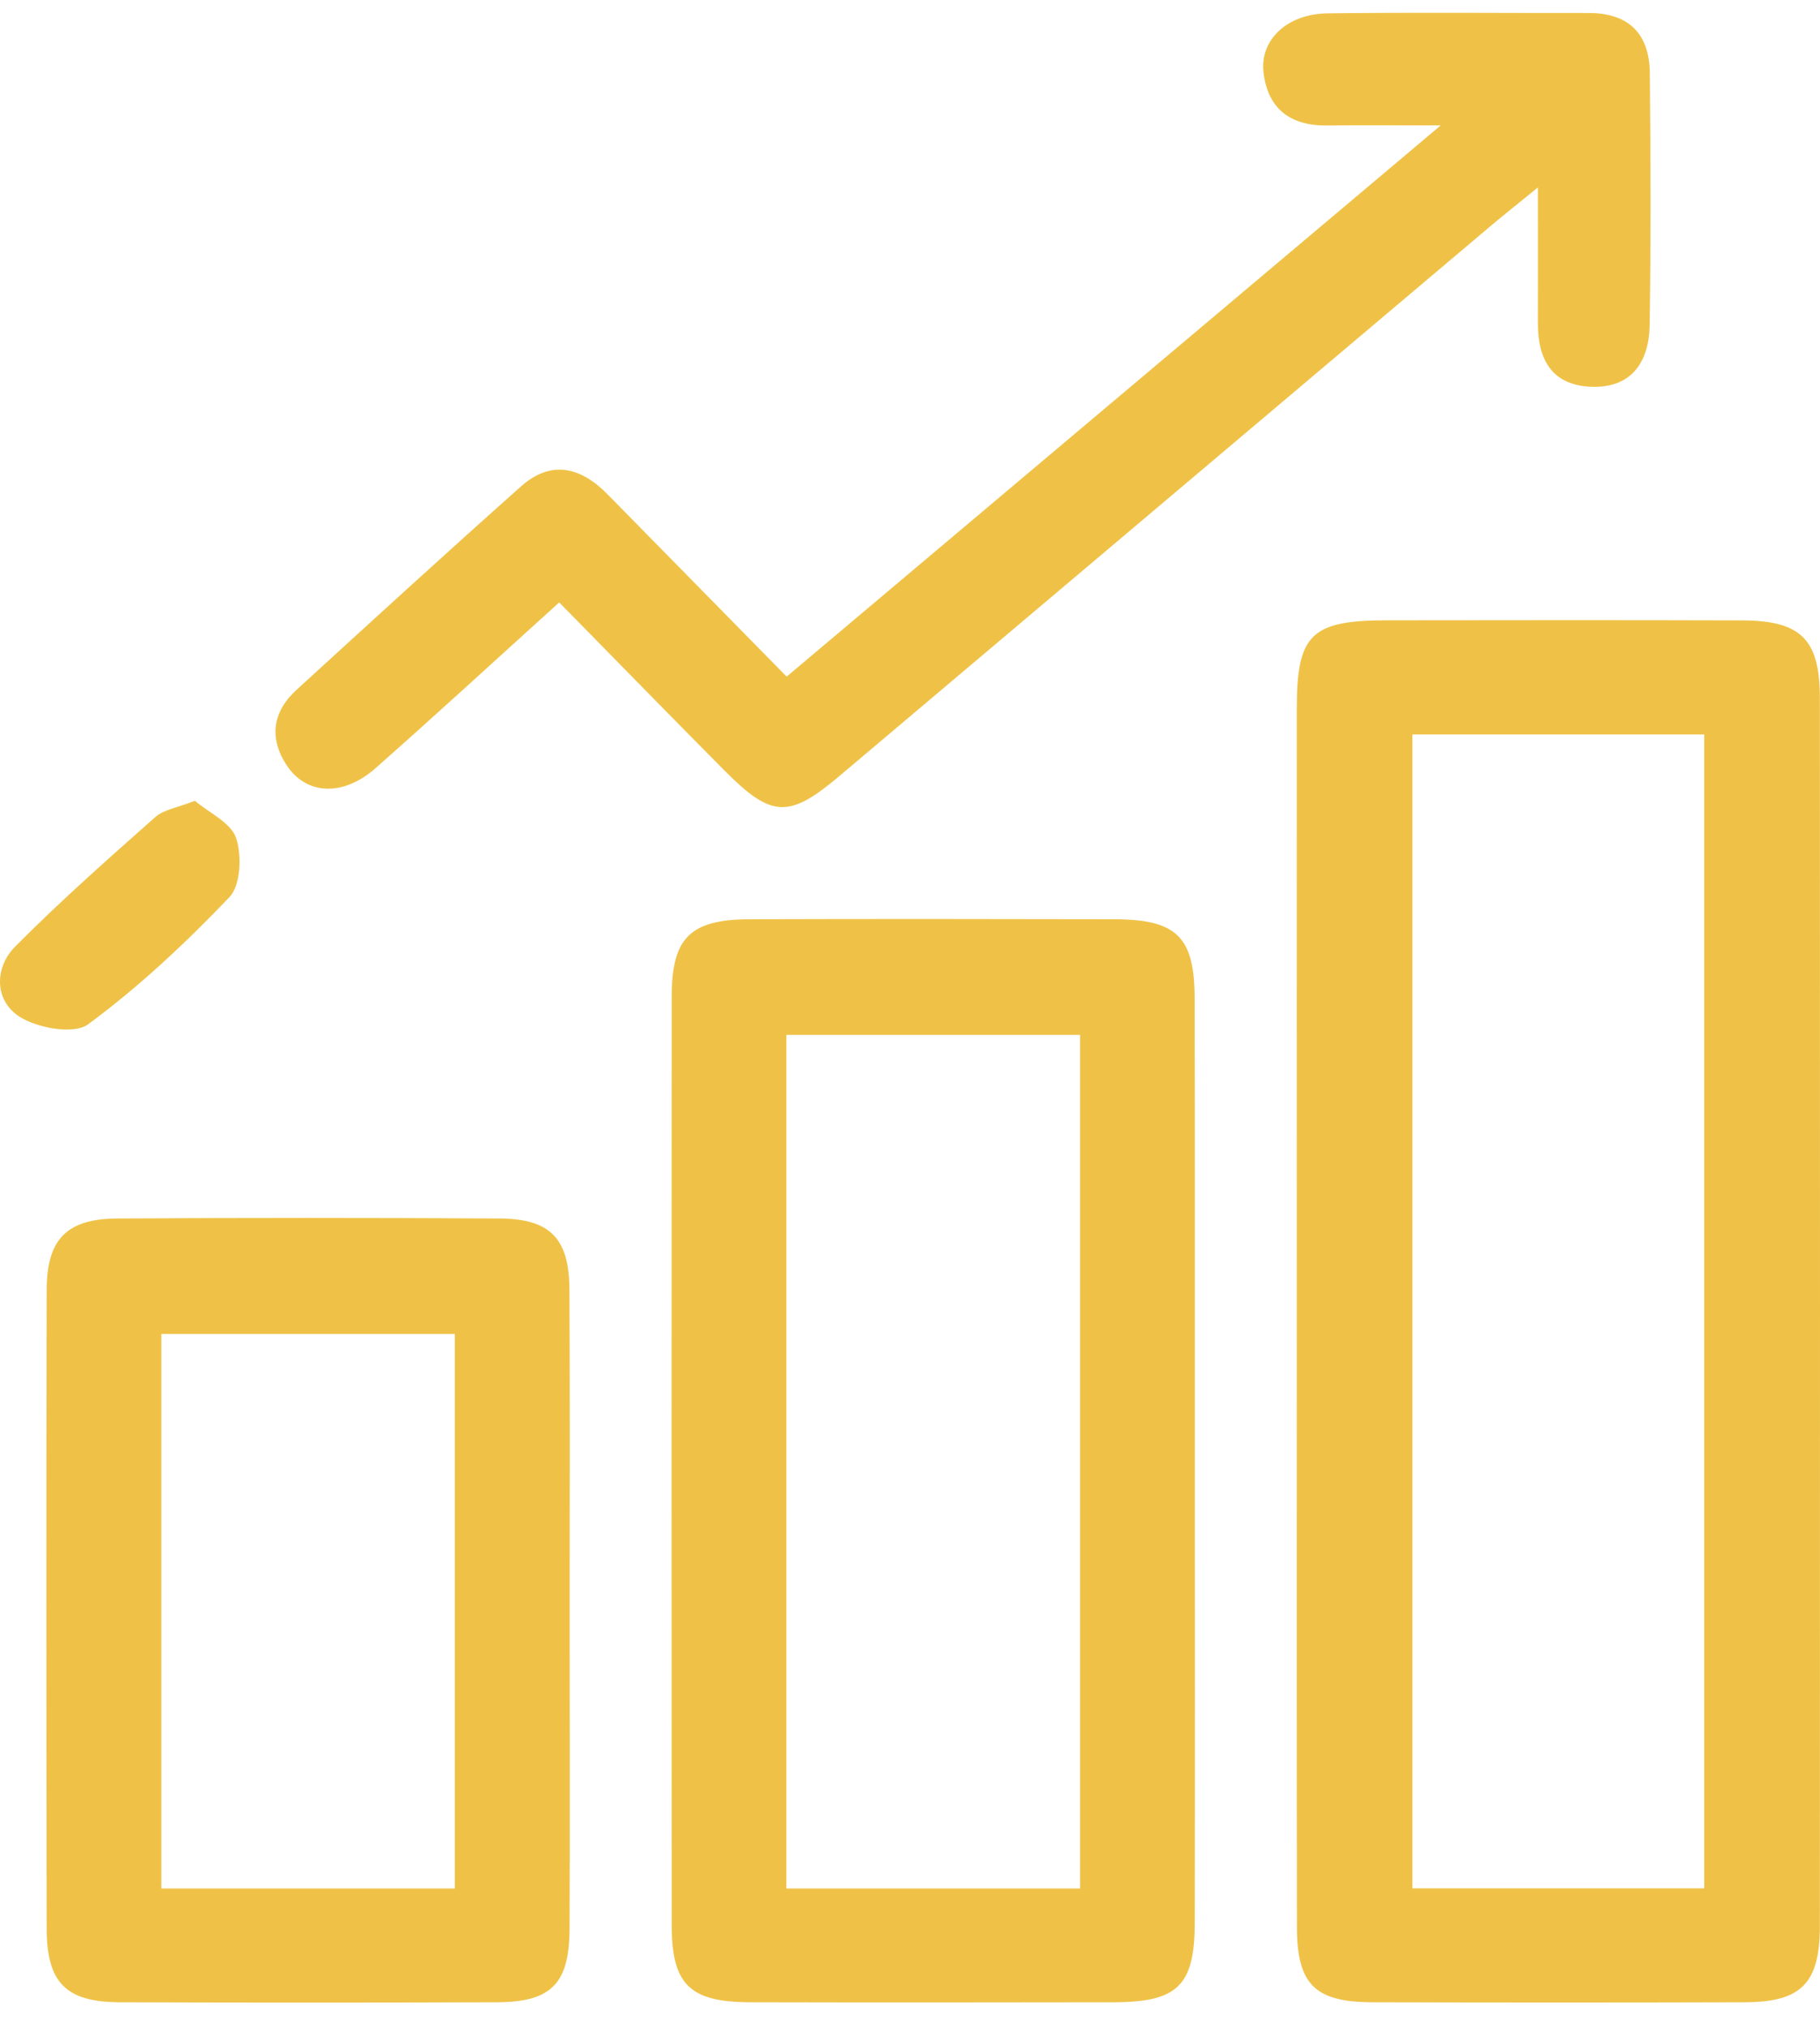
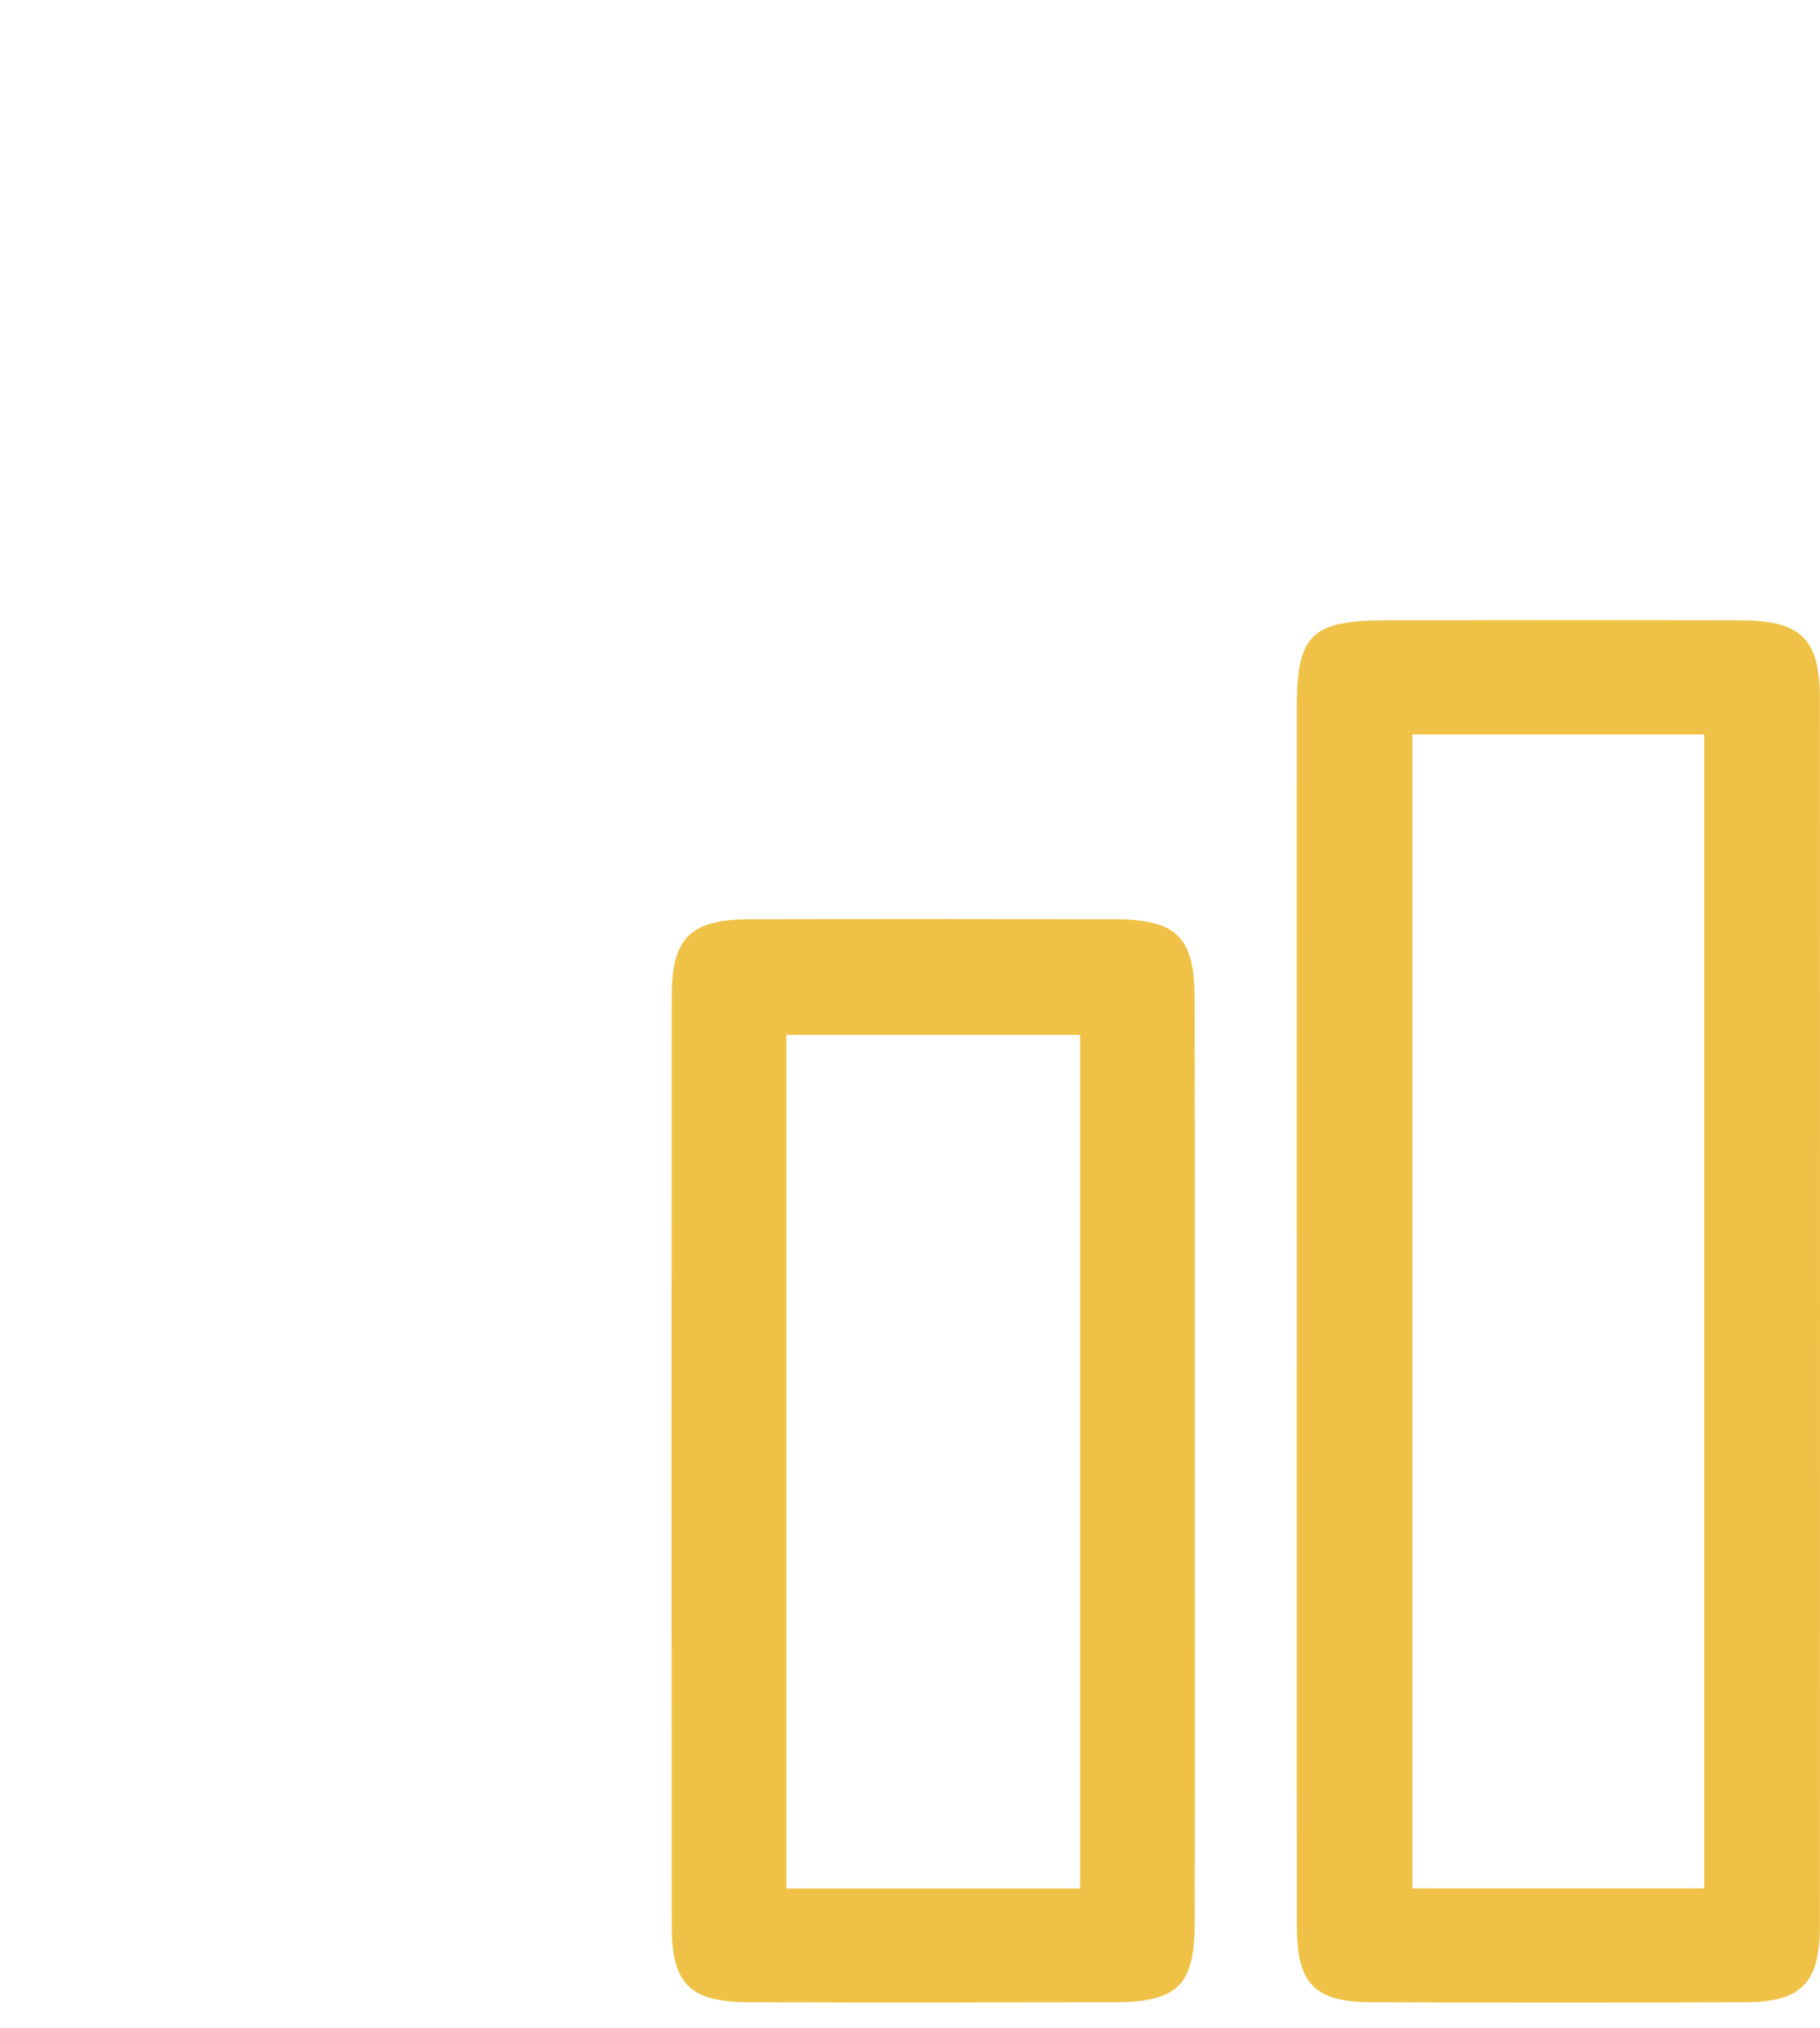
<svg xmlns="http://www.w3.org/2000/svg" width="44" height="49" viewBox="0 0 44 49" fill="none">
  <path d="M31.351 31.672C31.351 26.824 31.349 21.975 31.351 17.126C31.351 15.323 31.695 14.989 33.539 14.987C36.396 14.984 39.252 14.98 42.109 14.989C43.543 14.993 43.997 15.445 43.997 16.876C44.001 26.761 44.001 36.647 43.997 46.532C43.997 47.916 43.547 48.372 42.191 48.376C39.184 48.385 36.177 48.385 33.171 48.376C31.787 48.372 31.356 47.943 31.354 46.557C31.347 41.595 31.351 36.634 31.351 31.672ZM34.146 17.745C34.146 27.088 34.146 36.349 34.146 45.624C36.539 45.624 38.852 45.624 41.202 45.624C41.202 36.304 41.202 27.045 41.202 17.745C38.837 17.745 36.552 17.745 34.146 17.745Z" fill="#EFC247" />
  <path d="M28.886 35.41C28.886 39.094 28.891 42.776 28.884 46.46C28.882 47.97 28.469 48.374 26.932 48.376C23.999 48.381 21.07 48.383 18.137 48.376C16.677 48.374 16.241 47.952 16.239 46.518C16.234 39.04 16.234 31.559 16.239 24.081C16.239 22.654 16.686 22.214 18.133 22.21C21.065 22.201 23.995 22.203 26.927 22.21C28.453 22.212 28.88 22.634 28.882 24.135C28.889 27.894 28.886 31.652 28.886 35.41ZM26.112 45.627C26.112 38.701 26.112 31.873 26.112 25.004C23.713 25.004 21.37 25.004 19.011 25.004C19.011 31.912 19.011 38.742 19.011 45.627C21.383 45.627 23.699 45.627 26.112 45.627Z" fill="#EFC247" />
-   <path d="M13.519 14.555C11.968 15.957 10.537 17.273 9.079 18.56C8.296 19.25 7.409 19.212 6.932 18.492C6.501 17.84 6.585 17.201 7.165 16.671C8.968 15.023 10.77 13.375 12.596 11.752C13.325 11.104 14.04 11.285 14.684 11.939C16.106 13.386 17.526 14.831 19.018 16.348C24.243 11.946 29.397 7.605 34.83 3.03C33.694 3.03 32.893 3.021 32.092 3.032C31.2 3.046 30.645 2.63 30.546 1.743C30.457 0.958 31.123 0.337 32.087 0.323C34.191 0.296 36.297 0.317 38.401 0.314C39.376 0.312 39.875 0.815 39.886 1.763C39.906 3.793 39.913 5.822 39.882 7.851C39.868 8.754 39.437 9.395 38.439 9.343C37.502 9.296 37.175 8.664 37.18 7.799C37.184 6.802 37.18 5.804 37.18 4.529C36.658 4.953 36.349 5.199 36.047 5.452C30.792 9.887 25.539 14.325 20.282 18.759C19.072 19.779 18.65 19.758 17.521 18.623C16.203 17.296 14.896 15.955 13.519 14.555Z" fill="#EFC247" />
-   <path d="M13.772 38.941C13.772 41.496 13.781 44.051 13.77 46.606C13.763 47.927 13.327 48.372 12.02 48.376C8.977 48.387 5.934 48.387 2.889 48.376C1.598 48.372 1.131 47.904 1.129 46.604C1.12 41.458 1.117 36.309 1.129 31.162C1.131 29.939 1.616 29.447 2.835 29.44C5.916 29.422 8.998 29.422 12.079 29.44C13.305 29.447 13.763 29.925 13.767 31.164C13.781 33.756 13.772 36.349 13.772 38.941ZM10.995 45.627C10.995 41.105 10.995 36.688 10.995 32.23C8.596 32.23 6.255 32.23 3.901 32.23C3.901 36.731 3.901 41.151 3.901 45.627C6.275 45.627 8.589 45.627 10.995 45.627Z" fill="#EFC247" />
-   <path d="M4.711 19.348C5.052 19.637 5.58 19.873 5.707 20.246C5.851 20.67 5.819 21.39 5.546 21.677C4.488 22.783 3.359 23.844 2.129 24.749C1.786 25.002 0.887 24.84 0.454 24.553C-0.133 24.162 -0.14 23.379 0.37 22.867C1.449 21.779 2.603 20.761 3.752 19.743C3.957 19.56 4.284 19.517 4.711 19.348Z" fill="#EFC247" />
</svg>